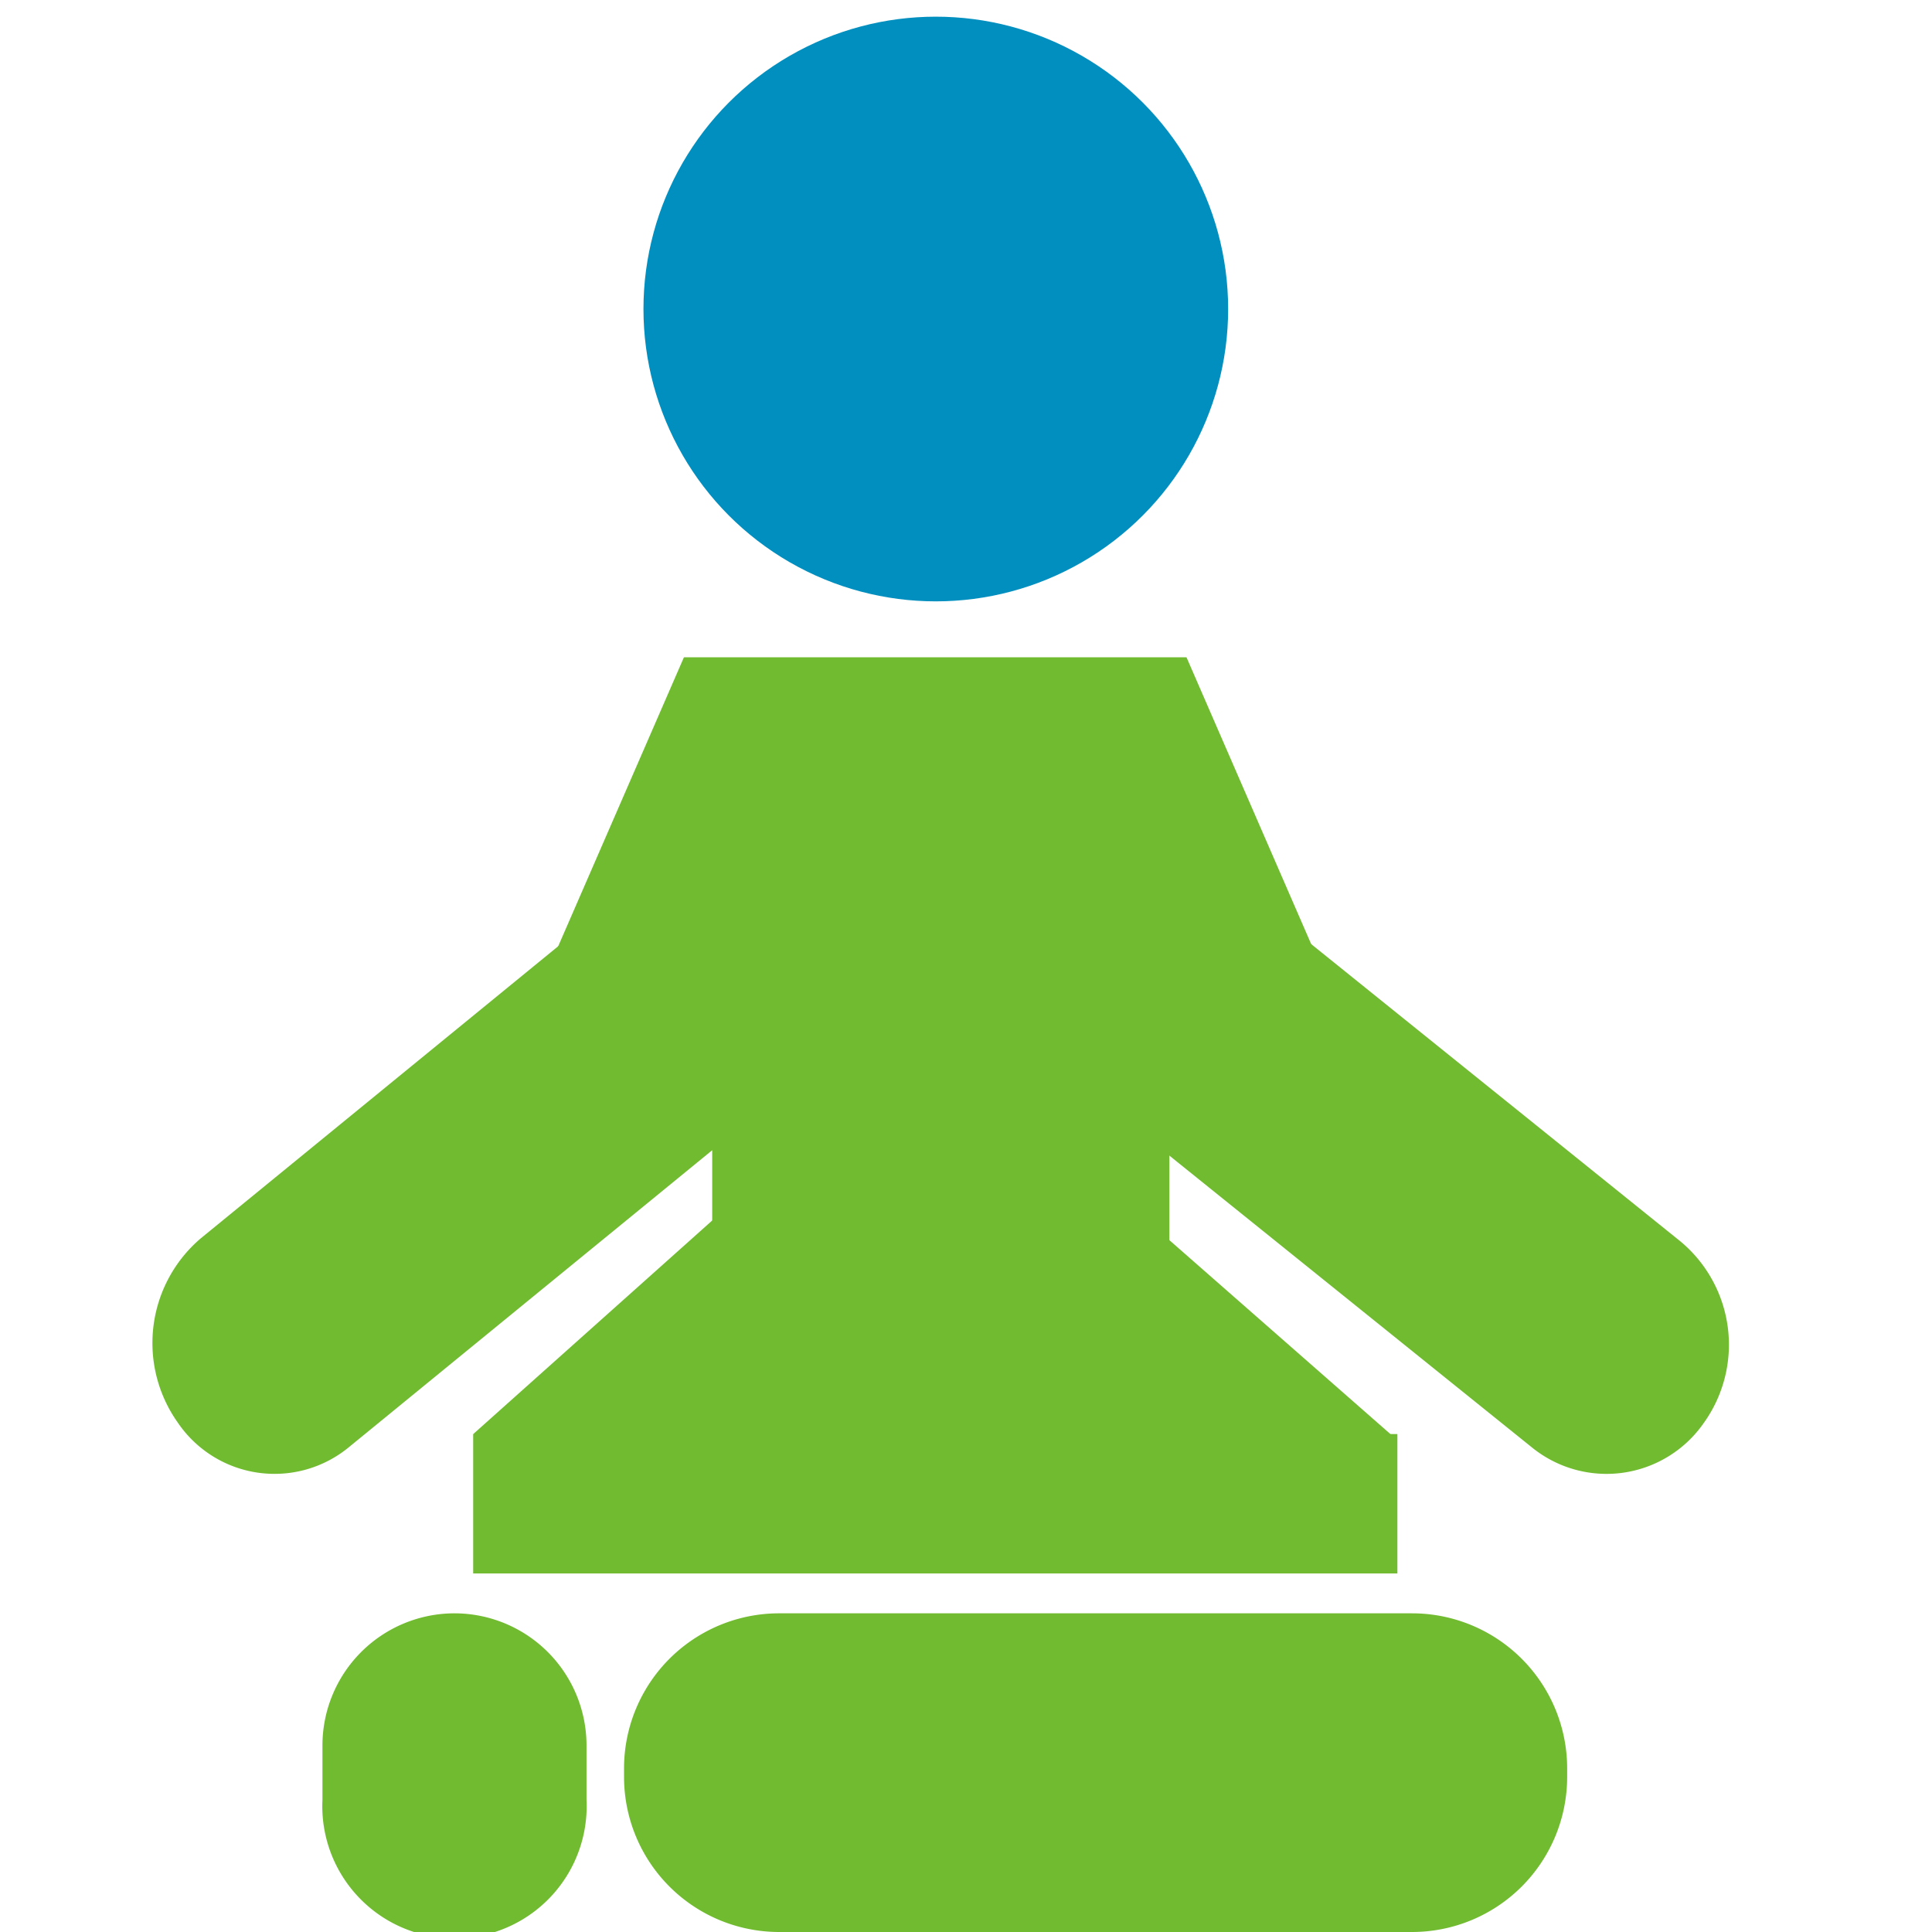
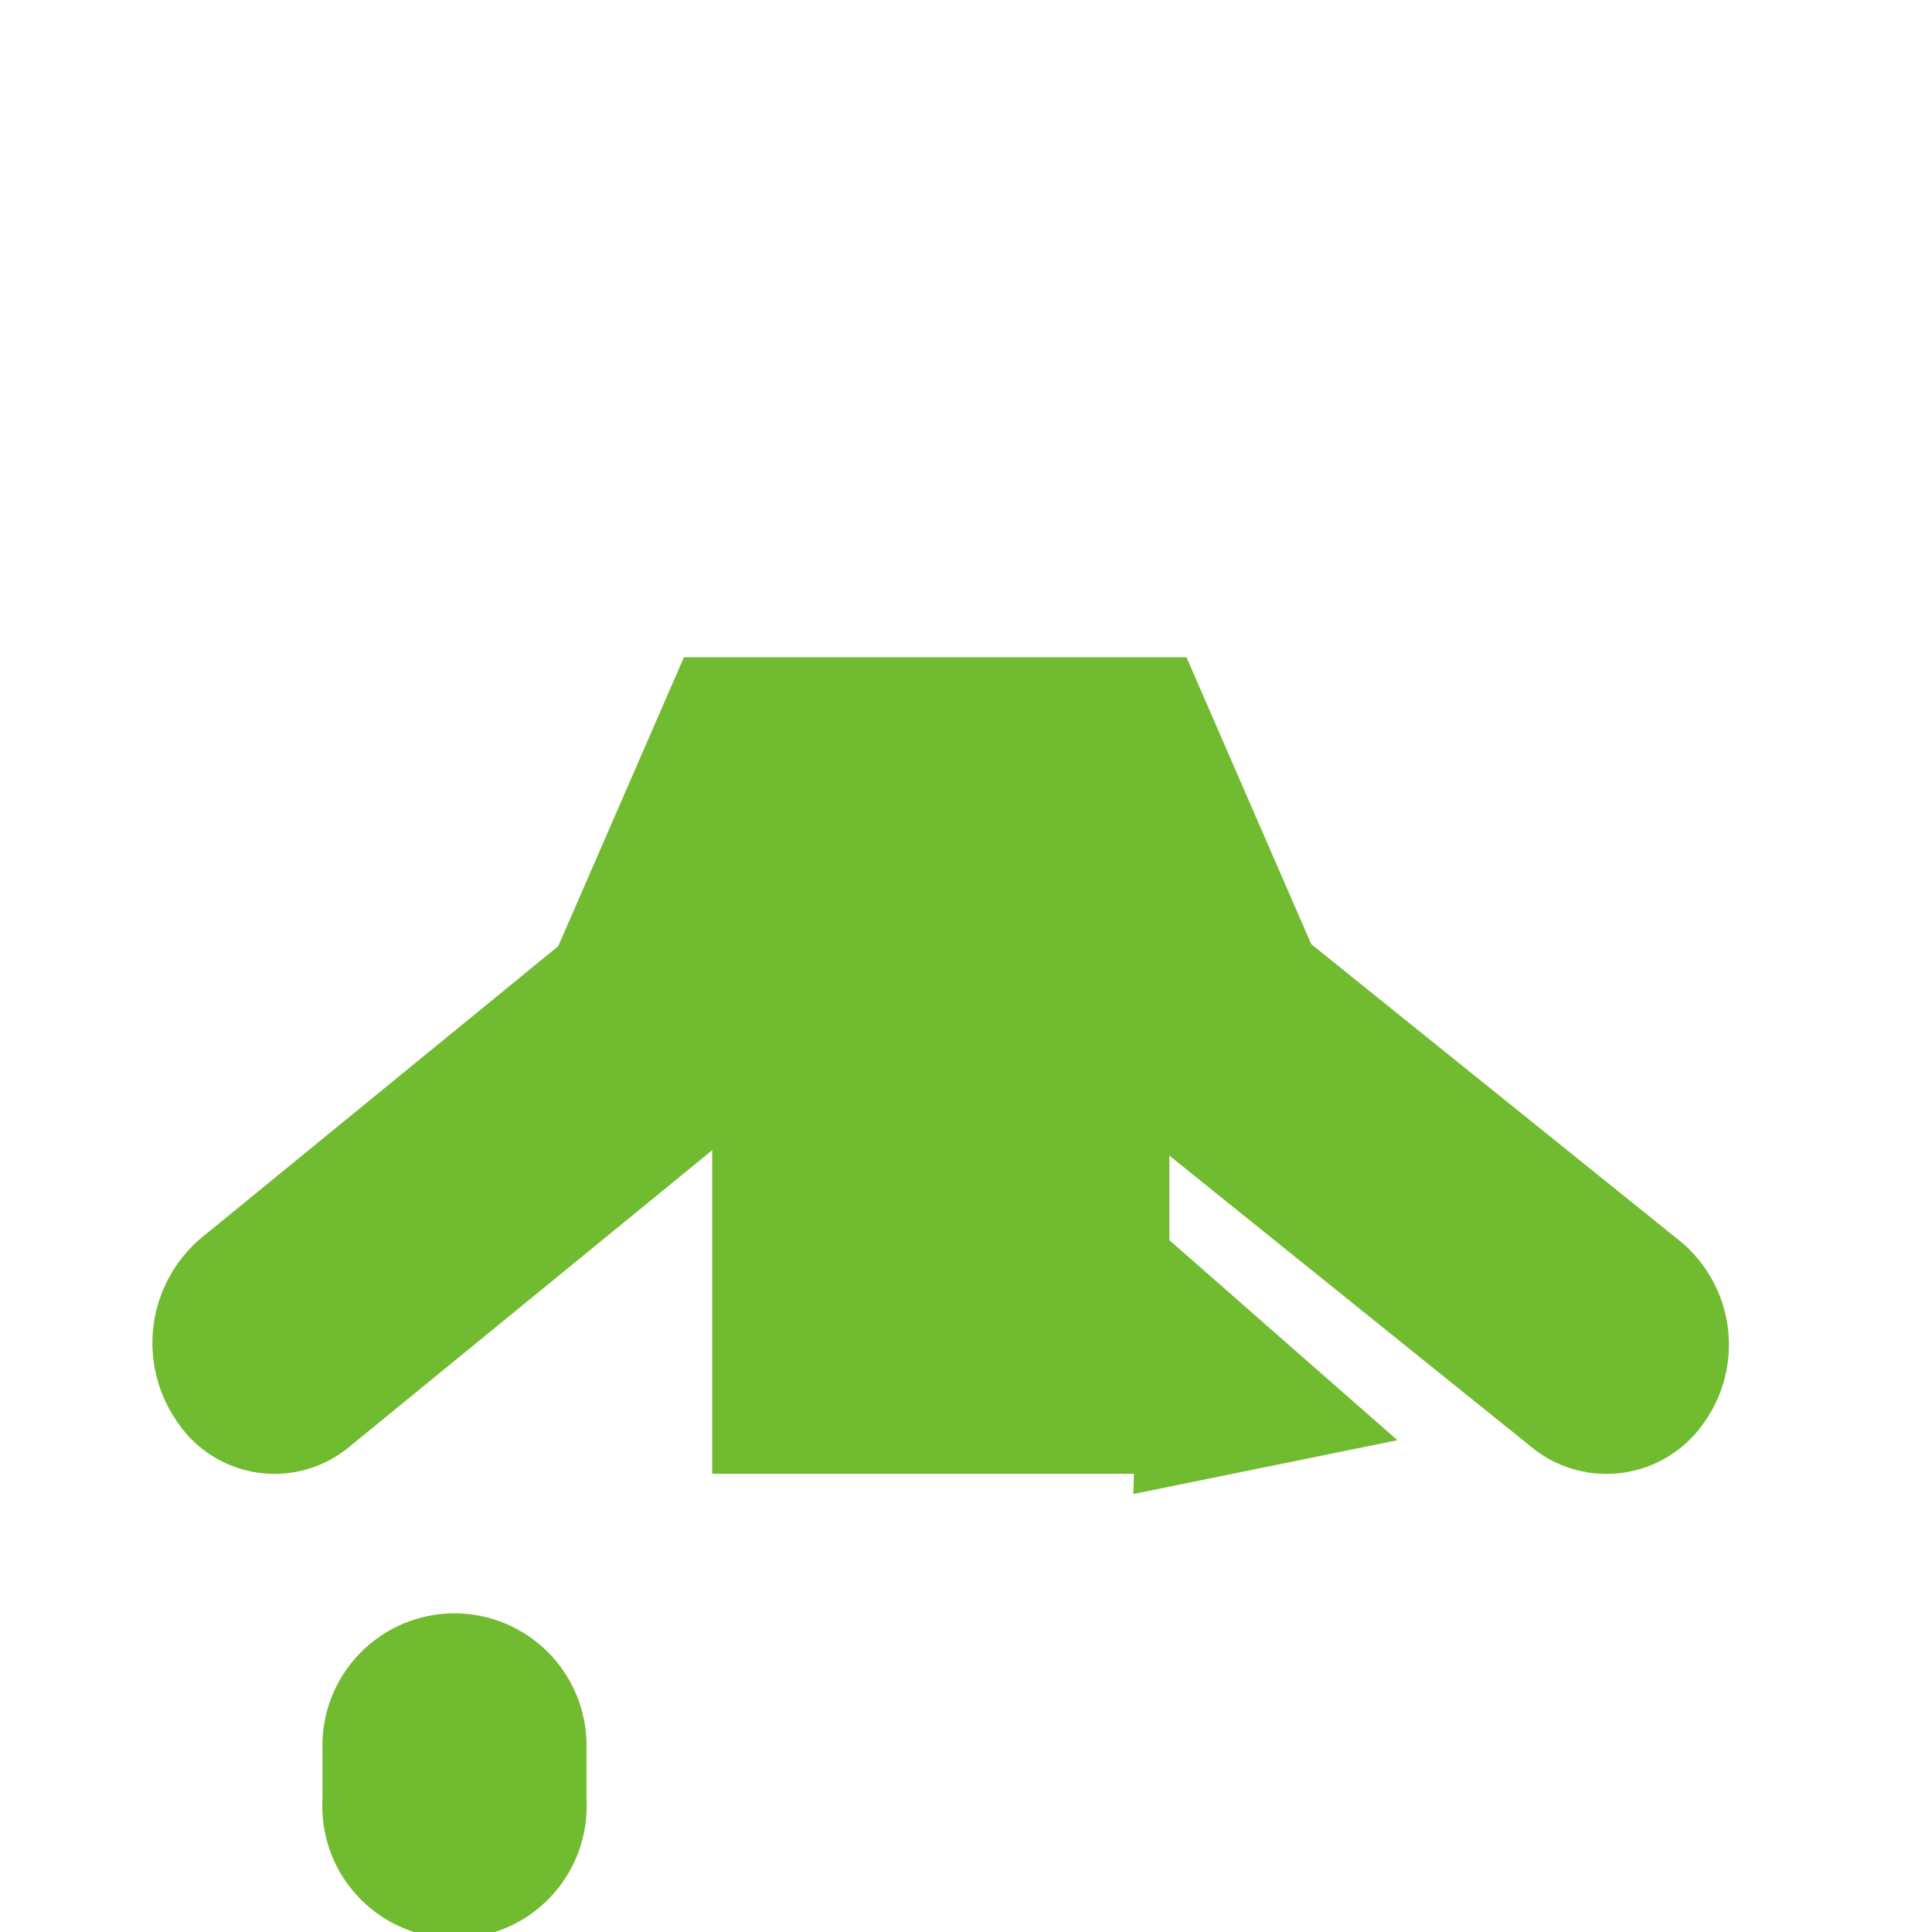
<svg xmlns="http://www.w3.org/2000/svg" width="38" height="38" viewBox="0 0 38 38">
  <defs>
    <style>
      .cls-1 {
        fill: #71bb30;
        fill-rule: evenodd;
      }

      .cls-2 {
        fill: #008fbf;
      }
    </style>
  </defs>
-   <path id="矩形_3" data-name="矩形 3" class="cls-1" d="M9.307,28.206H27.485v2.742H9.307V28.206h0Z" />
-   <circle id="椭圆_1" data-name="椭圆 1" class="cls-2" cx="18.406" cy="6.078" r="5.75" />
  <path id="圆角矩形_1" data-name="圆角矩形 1" class="cls-1" d="M24.5,17.531l8.555,6.888a2.642,2.642,0,0,1,.456,3.569,2.328,2.328,0,0,1-3.38.481L21.572,21.58a2.642,2.642,0,0,1-.456-3.569h0A2.328,2.328,0,0,1,24.5,17.531Z" />
  <path id="圆角矩形_1_拷贝" data-name="圆角矩形 1 拷贝" class="cls-1" d="M12.488,17.378l-8.541,6.98a2.705,2.705,0,0,0-.455,3.616,2.3,2.3,0,0,0,3.374.487l8.54-6.98a2.705,2.705,0,0,0,.455-3.616h0A2.3,2.3,0,0,0,12.488,17.378Z" />
  <path id="矩形_1" data-name="矩形 1" class="cls-1" d="M13.452,12.928h9.885l3.406,7.835h-16.7Z" />
  <path id="矩形_2" data-name="矩形 2" class="cls-1" d="M14.008,19.994H23v8.993H14.008V19.994h0Z" />
-   <path id="圆角矩形_2" data-name="圆角矩形 2" class="cls-1" d="M15.326,31.732H27.772a3.052,3.052,0,0,1,3.052,3.051v0.165A3.052,3.052,0,0,1,27.772,38H15.326a3.051,3.051,0,0,1-3.052-3.051V34.784A3.051,3.051,0,0,1,15.326,31.732Z" />
  <path id="圆角矩形_2_拷贝" data-name="圆角矩形 2 拷贝" class="cls-1" d="M8.936,31.732a2.6,2.6,0,0,1,2.6,2.6V35.4a2.6,2.6,0,1,1-5.194,0V34.329A2.6,2.6,0,0,1,8.936,31.732Z" />
-   <path id="三角形_1" data-name="三角形 1" class="cls-1" d="M14.581,29.3L9.308,28.206l5.124-4.579Z" />
+   <path id="三角形_1" data-name="三角形 1" class="cls-1" d="M14.581,29.3L9.308,28.206Z" />
  <path id="三角形_1_拷贝" data-name="三角形 1 拷贝" class="cls-1" d="M22.292,29.385l5.193-1.058L22.439,23.9Z" />
</svg>